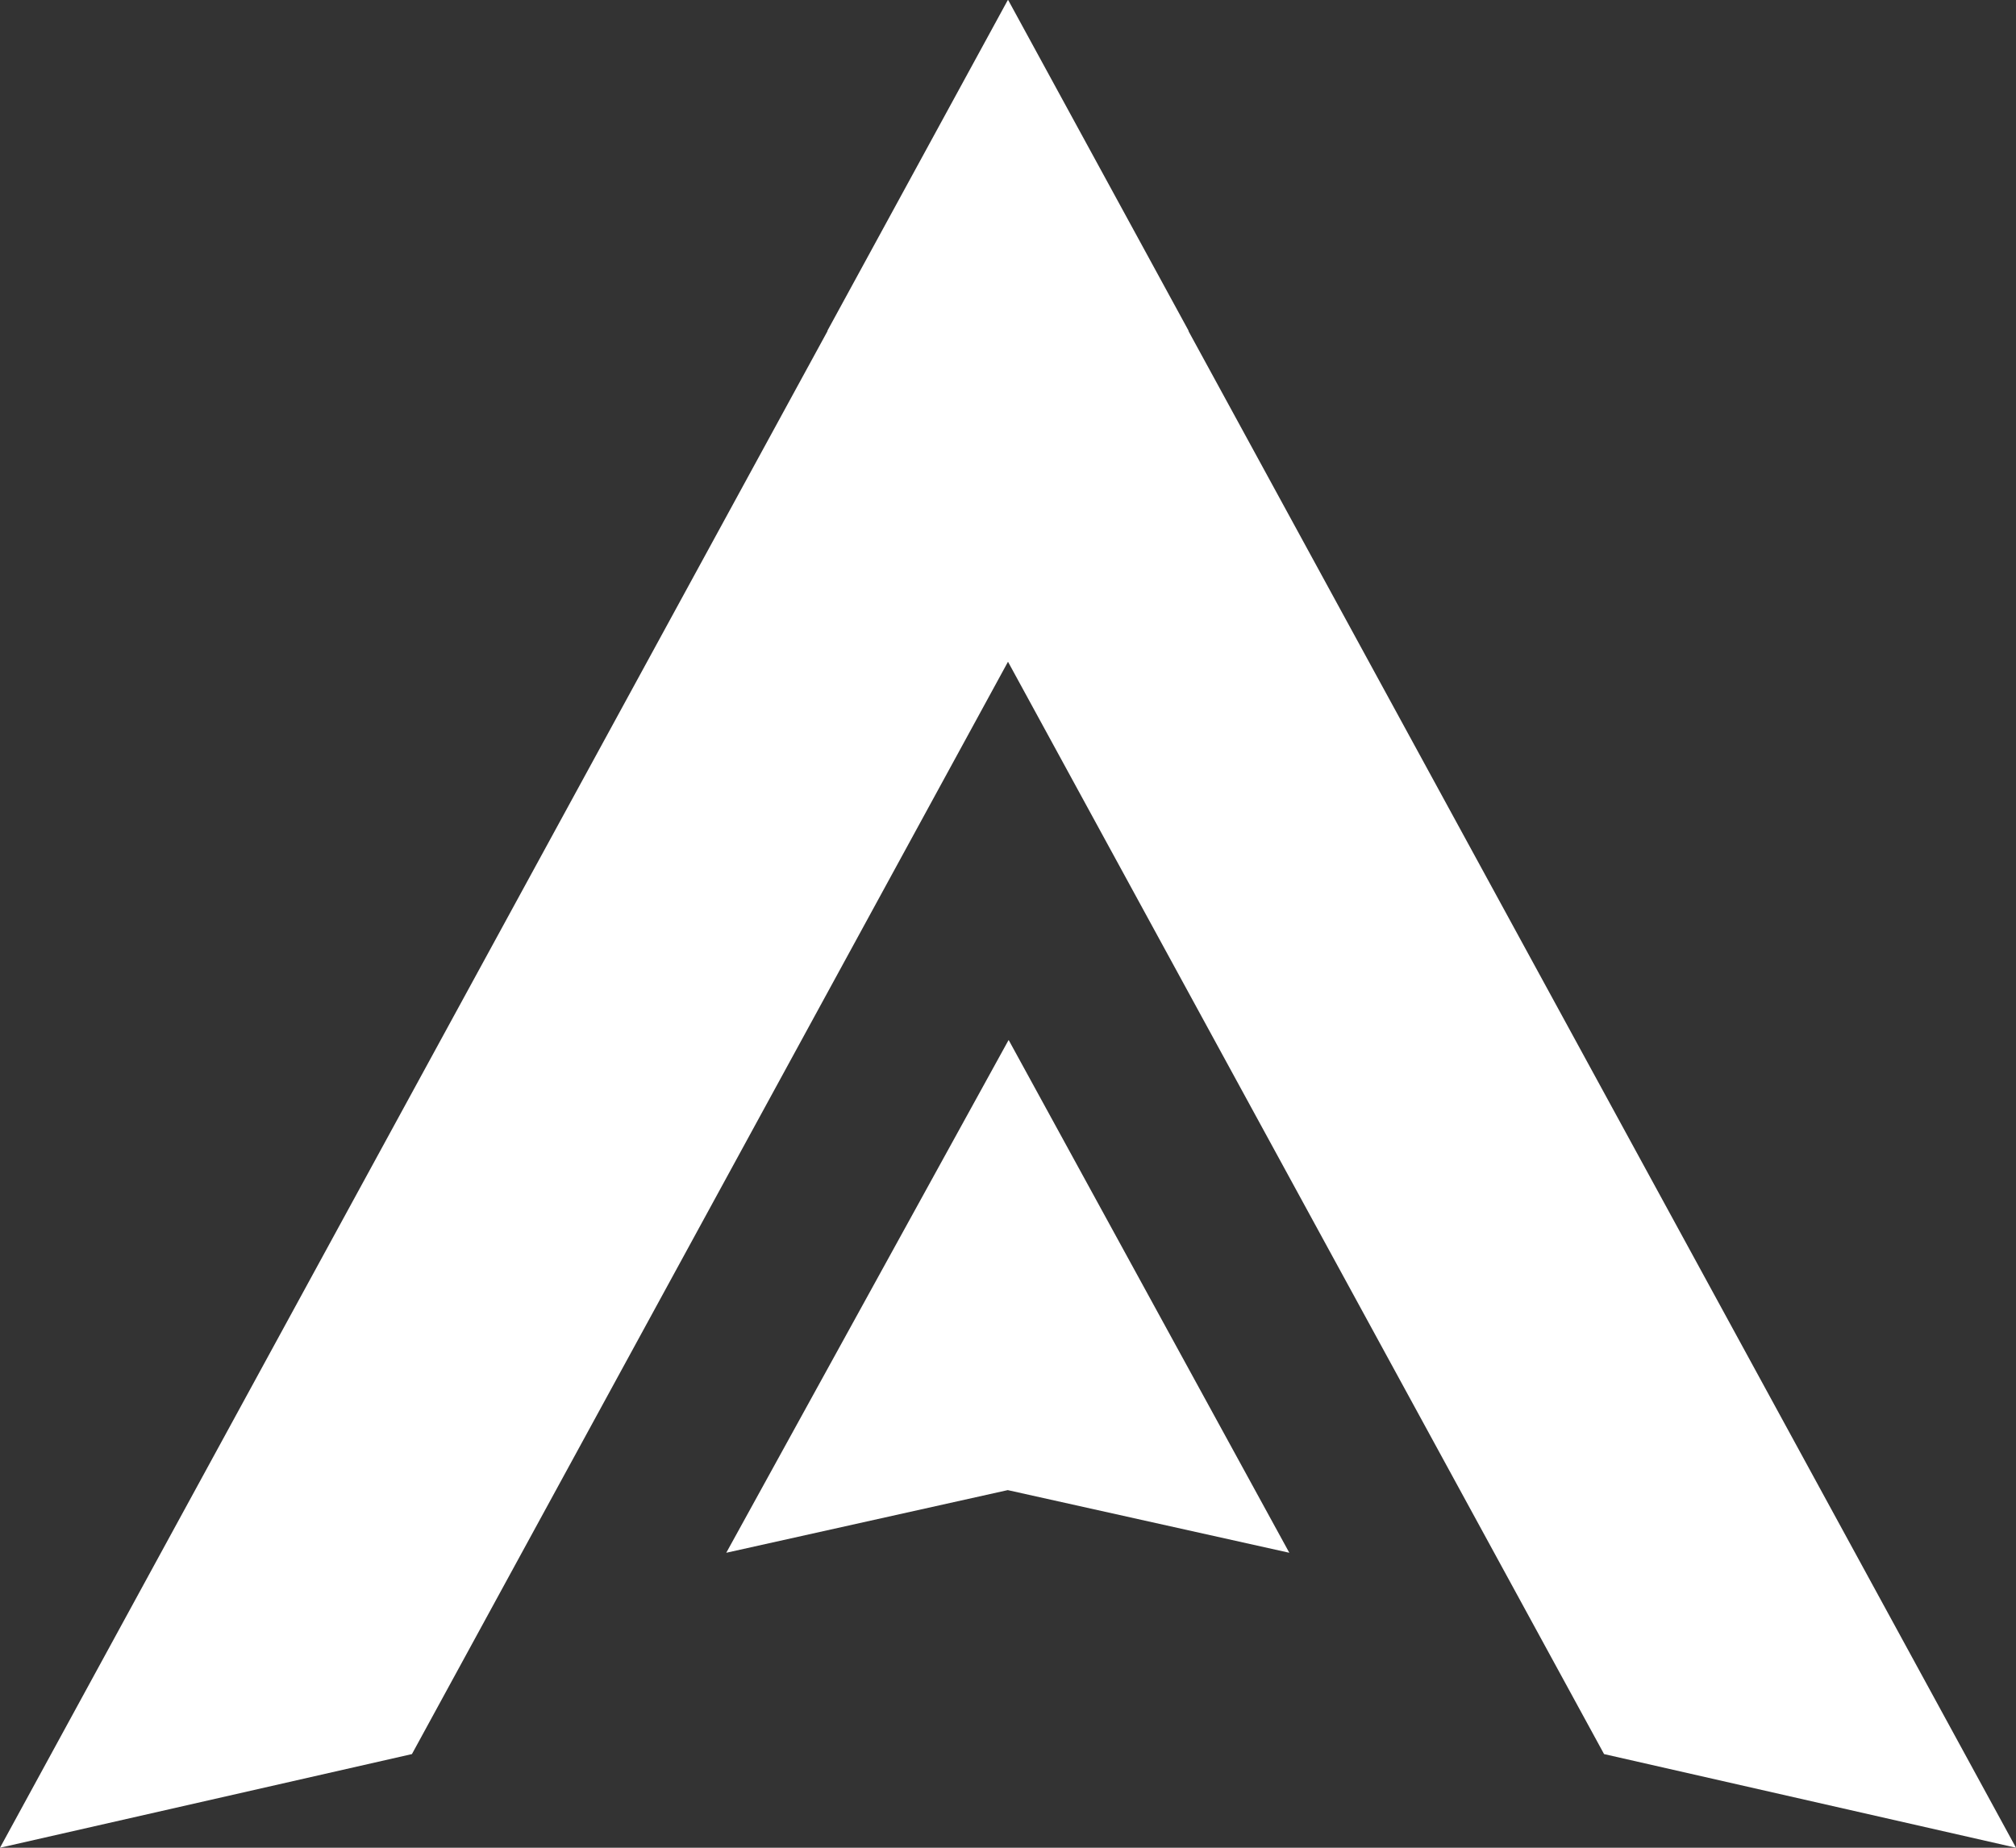
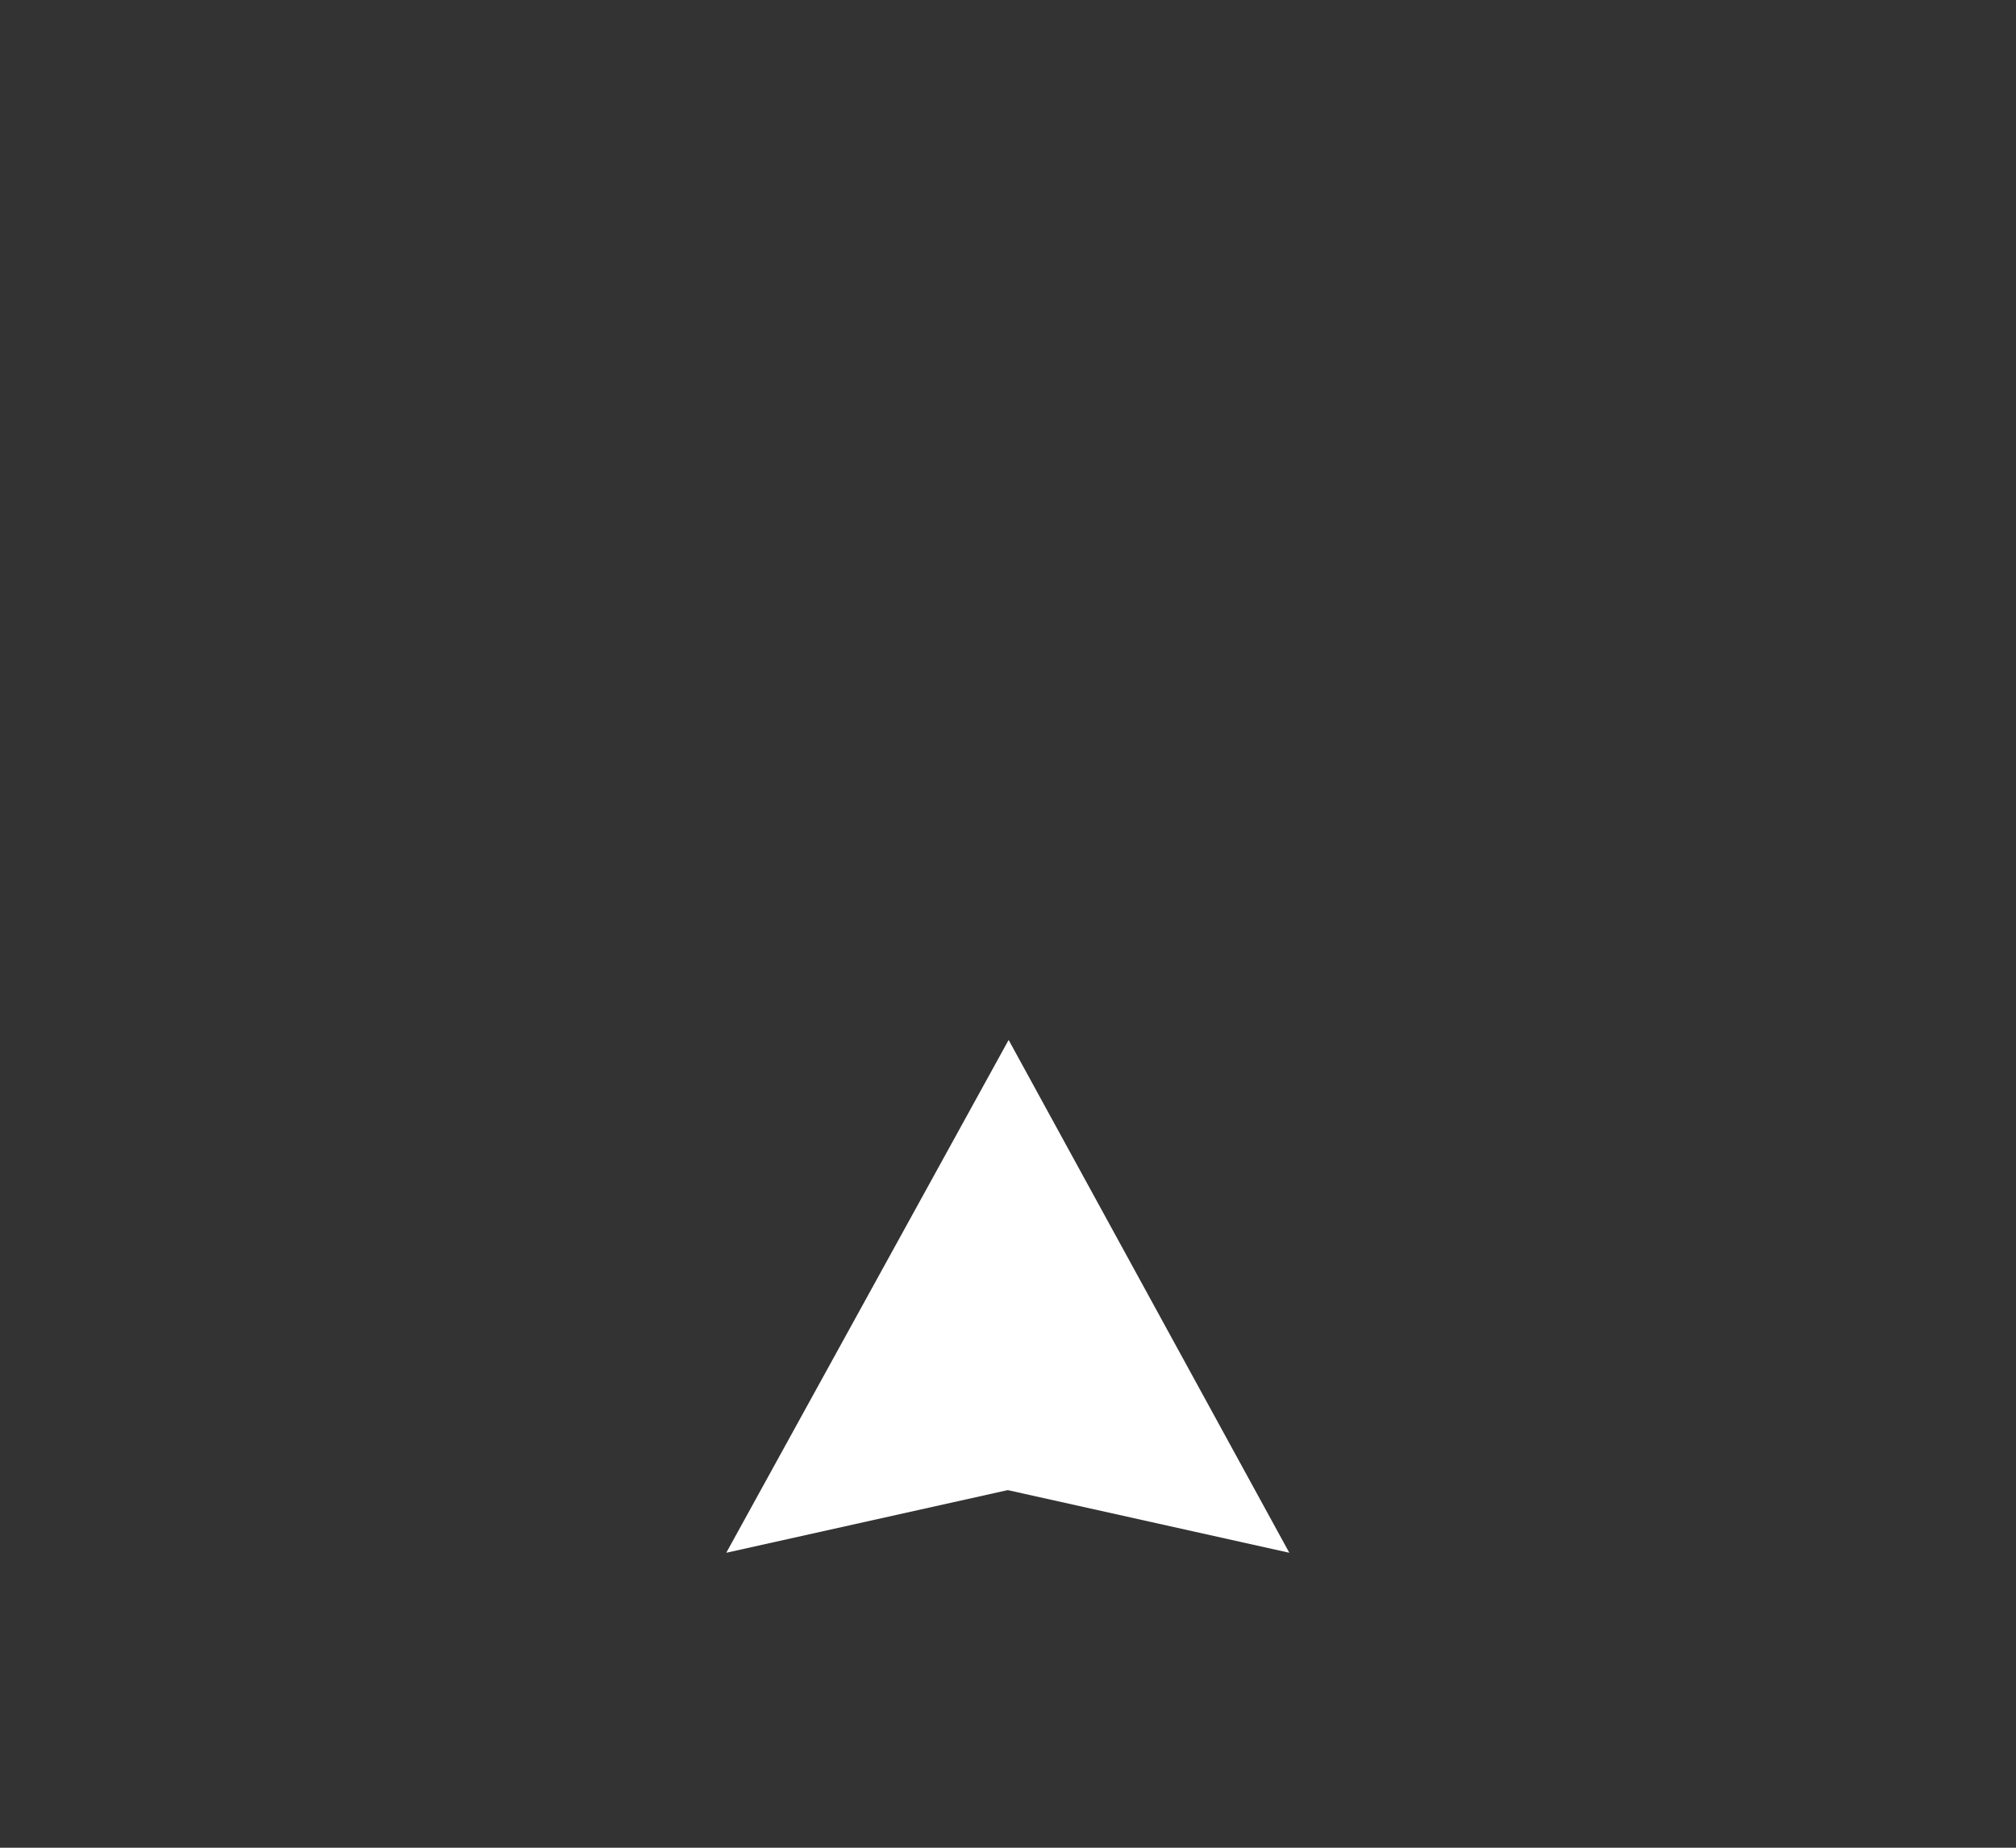
<svg xmlns="http://www.w3.org/2000/svg" width="24" height="22" viewBox="0 0 24 22" fill="none">
  <rect x="0" y="0" width="24" height="22" fill="#333333" stroke="none" />
  <path fill-rule="evenodd" clip-rule="evenodd" d="M12.008 12.383L15.349 18.488L11.997 17.742L8.646 18.488L12.007 12.383L12.007 12.398L12.008 12.383Z" fill="white" />
-   <path fill-rule="evenodd" clip-rule="evenodd" d="M12.002 0L14.15 3.938L14.148 3.941L24 22L19.096 20.885L12 7.879L4.904 20.885L0 22L9.852 3.941L9.85 3.938L11.998 0L12 0.004L12.002 0Z" fill="white" />
</svg>